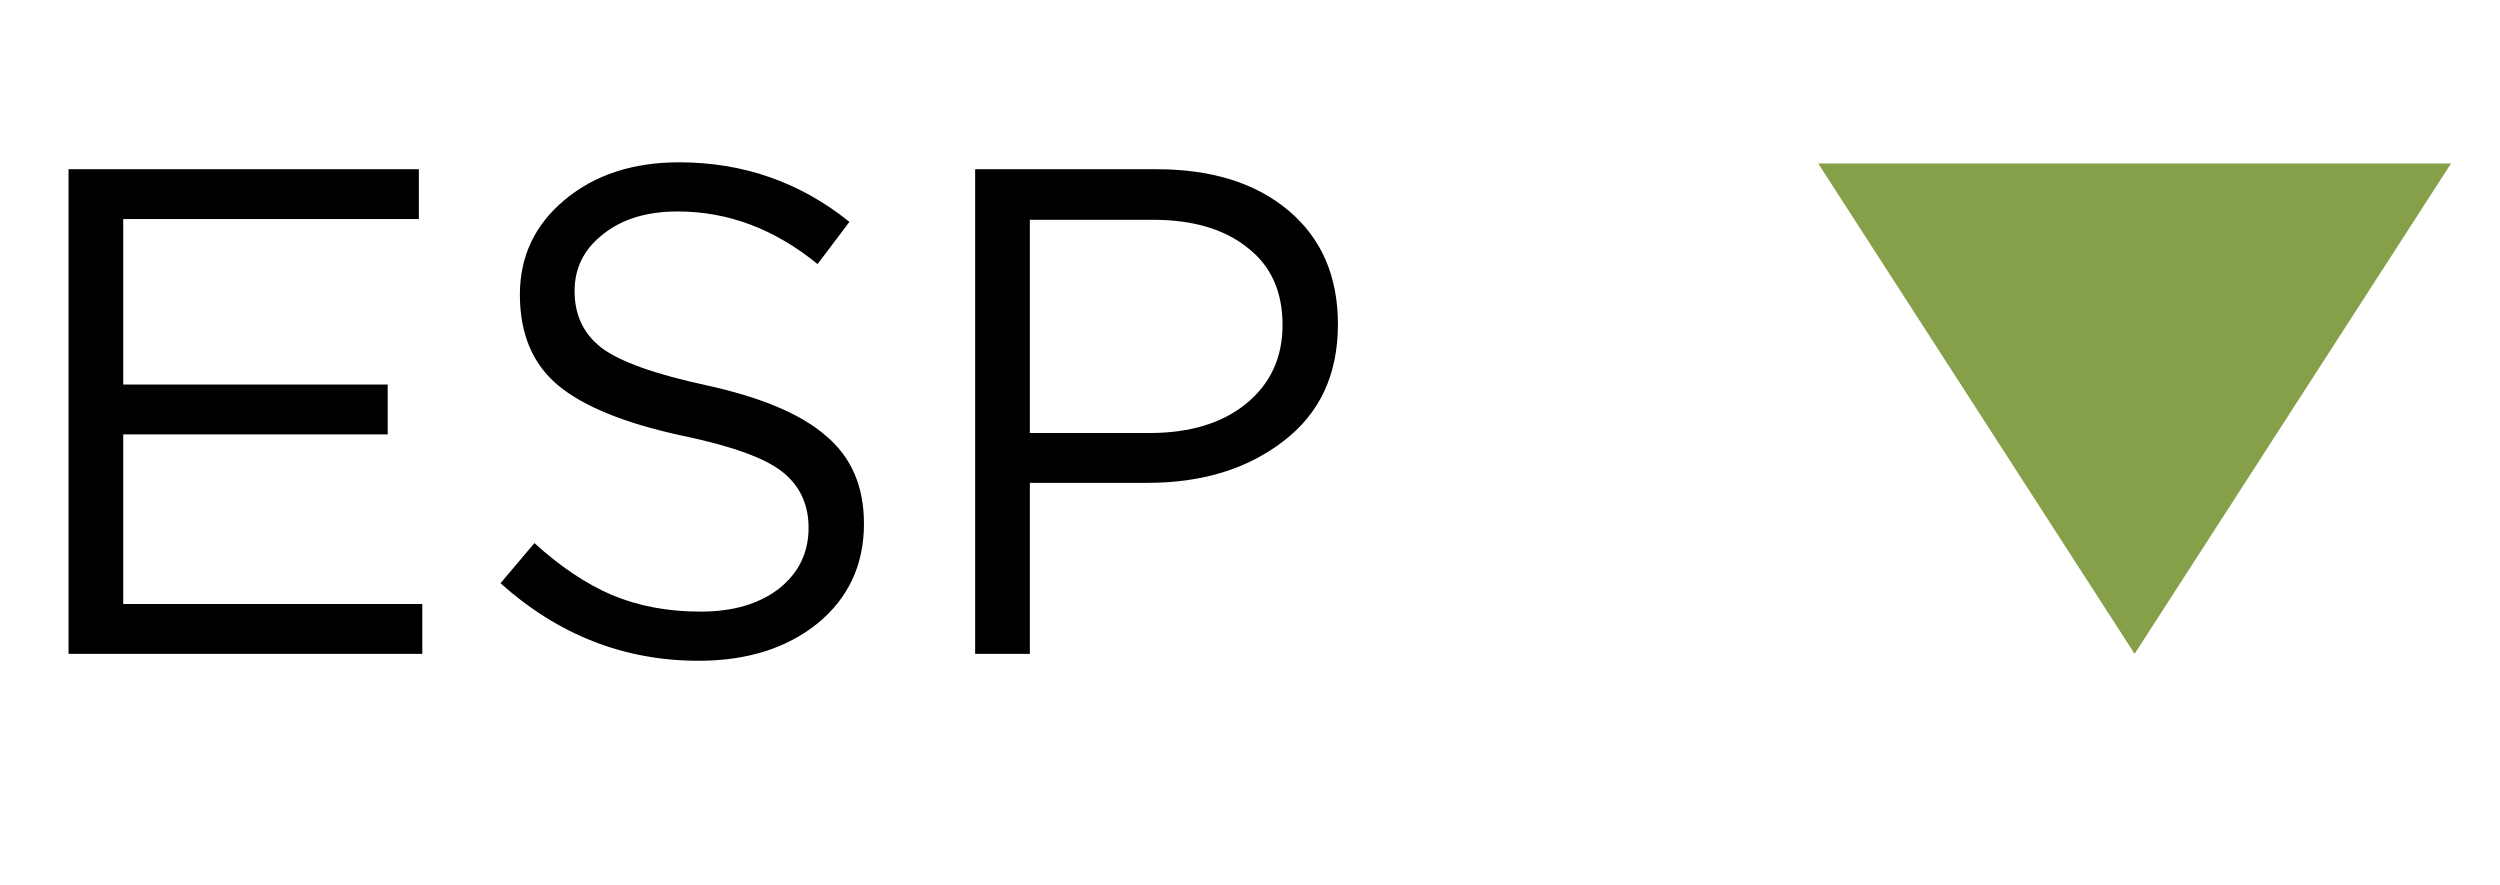
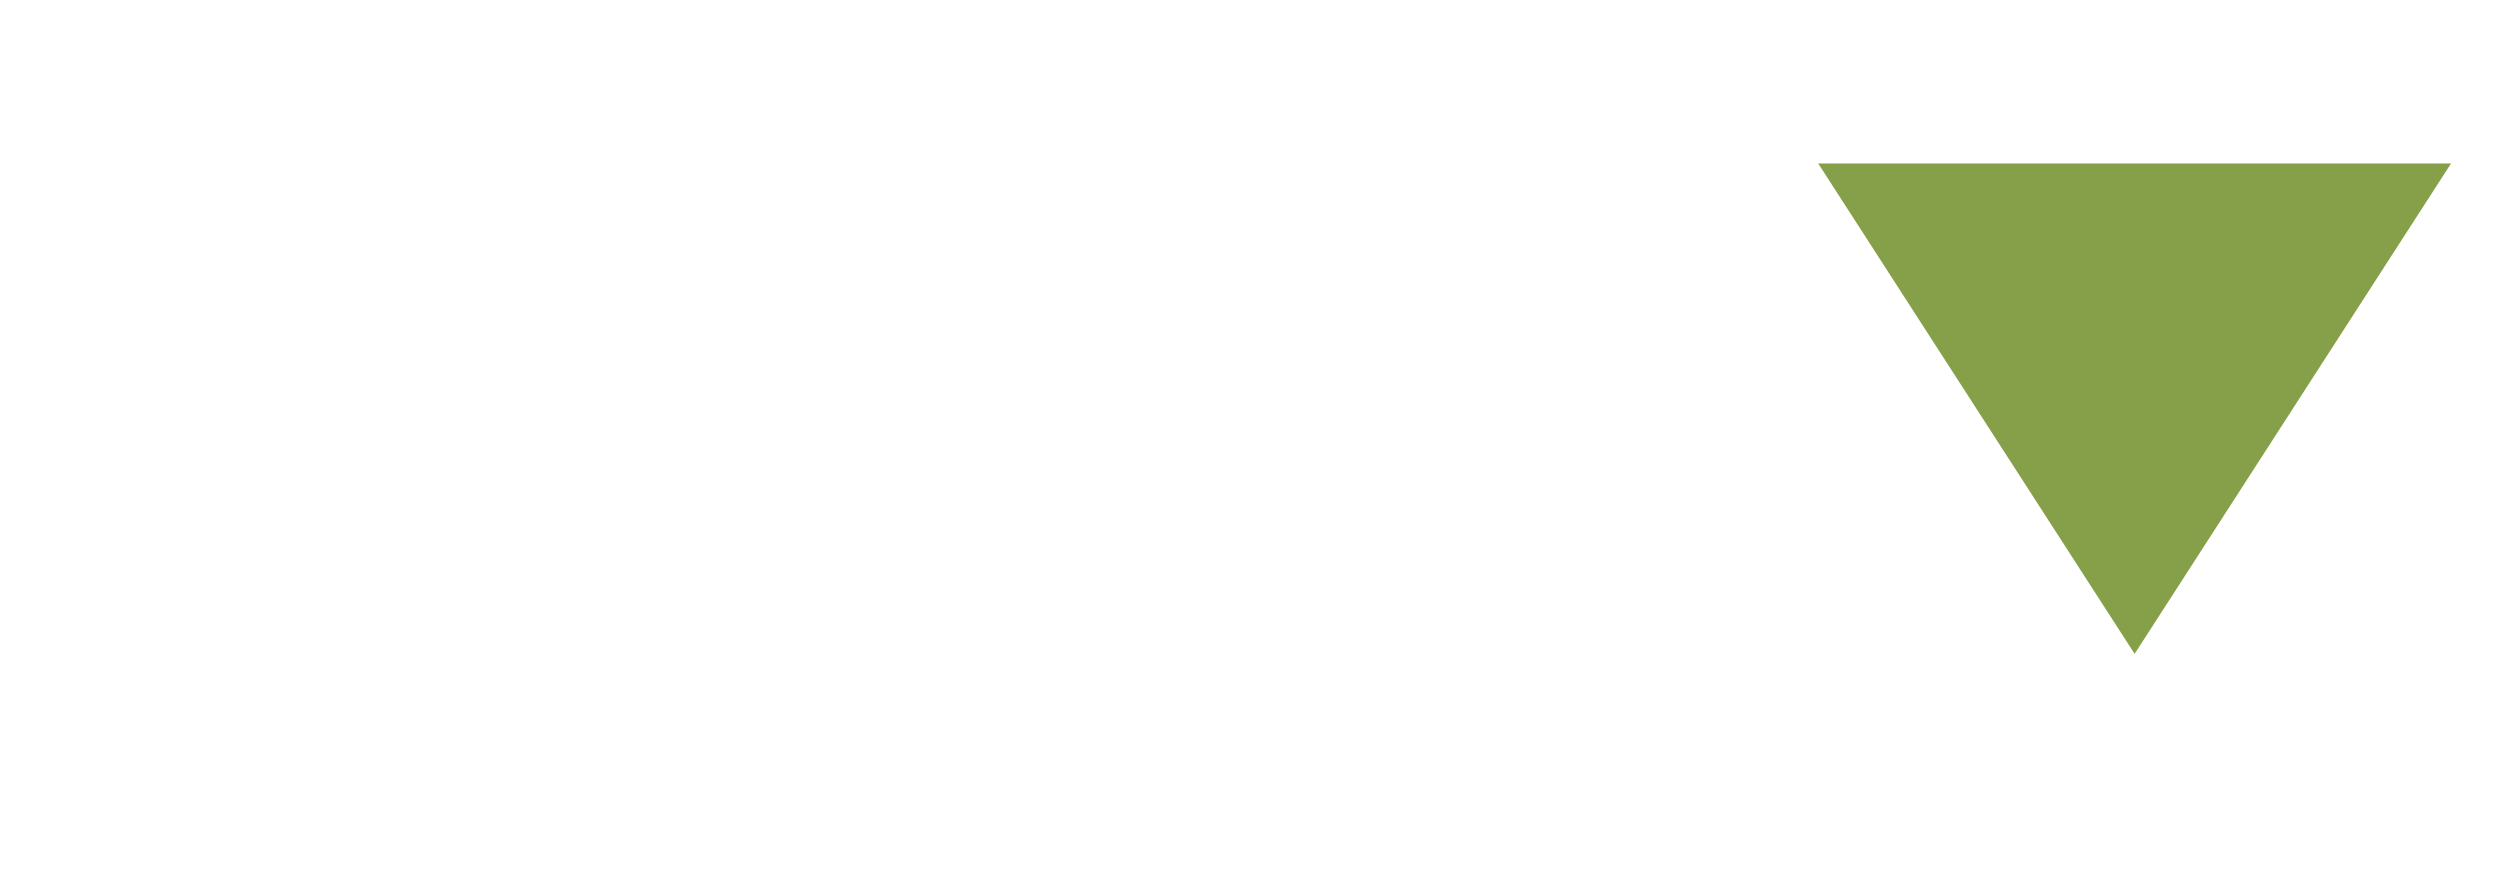
<svg xmlns="http://www.w3.org/2000/svg" width="65" height="23" viewBox="0 0 65 23" fill="none">
  <path d="M55.5 17L47.273 4.25H63.727L55.5 17Z" fill="#869F49" />
-   <path d="M1.782 17V4.4H10.89V5.696H3.204V9.998H10.08V11.294H3.204V15.704H10.98V17H1.782ZM18.161 17.18C16.229 17.18 14.513 16.508 13.013 15.164L13.895 14.12C14.567 14.732 15.239 15.182 15.911 15.47C16.595 15.758 17.363 15.902 18.215 15.902C19.055 15.902 19.733 15.704 20.249 15.308C20.765 14.9 21.023 14.372 21.023 13.724C21.023 13.112 20.795 12.626 20.339 12.266C19.883 11.906 19.019 11.594 17.747 11.33C16.247 11.006 15.167 10.568 14.507 10.016C13.847 9.464 13.517 8.678 13.517 7.658C13.517 6.662 13.907 5.84 14.687 5.192C15.467 4.544 16.457 4.22 17.657 4.22C19.325 4.22 20.801 4.736 22.085 5.768L21.257 6.866C20.141 5.954 18.929 5.498 17.621 5.498C16.817 5.498 16.169 5.696 15.677 6.092C15.185 6.476 14.939 6.968 14.939 7.568C14.939 8.192 15.173 8.684 15.641 9.044C16.121 9.404 17.027 9.728 18.359 10.016C19.787 10.328 20.825 10.766 21.473 11.33C22.133 11.882 22.463 12.644 22.463 13.616C22.463 14.684 22.061 15.548 21.257 16.208C20.453 16.856 19.421 17.18 18.161 17.18ZM25.354 17V4.4H30.07C31.51 4.4 32.656 4.76 33.508 5.48C34.36 6.2 34.786 7.184 34.786 8.432C34.786 9.74 34.312 10.754 33.364 11.474C32.428 12.194 31.252 12.554 29.836 12.554H26.776V17H25.354ZM26.776 11.258H29.89C30.934 11.258 31.768 11.006 32.392 10.502C33.028 9.986 33.346 9.302 33.346 8.45C33.346 7.574 33.04 6.902 32.428 6.434C31.828 5.954 31.006 5.714 29.962 5.714H26.776V11.258Z" fill="black" />
</svg>